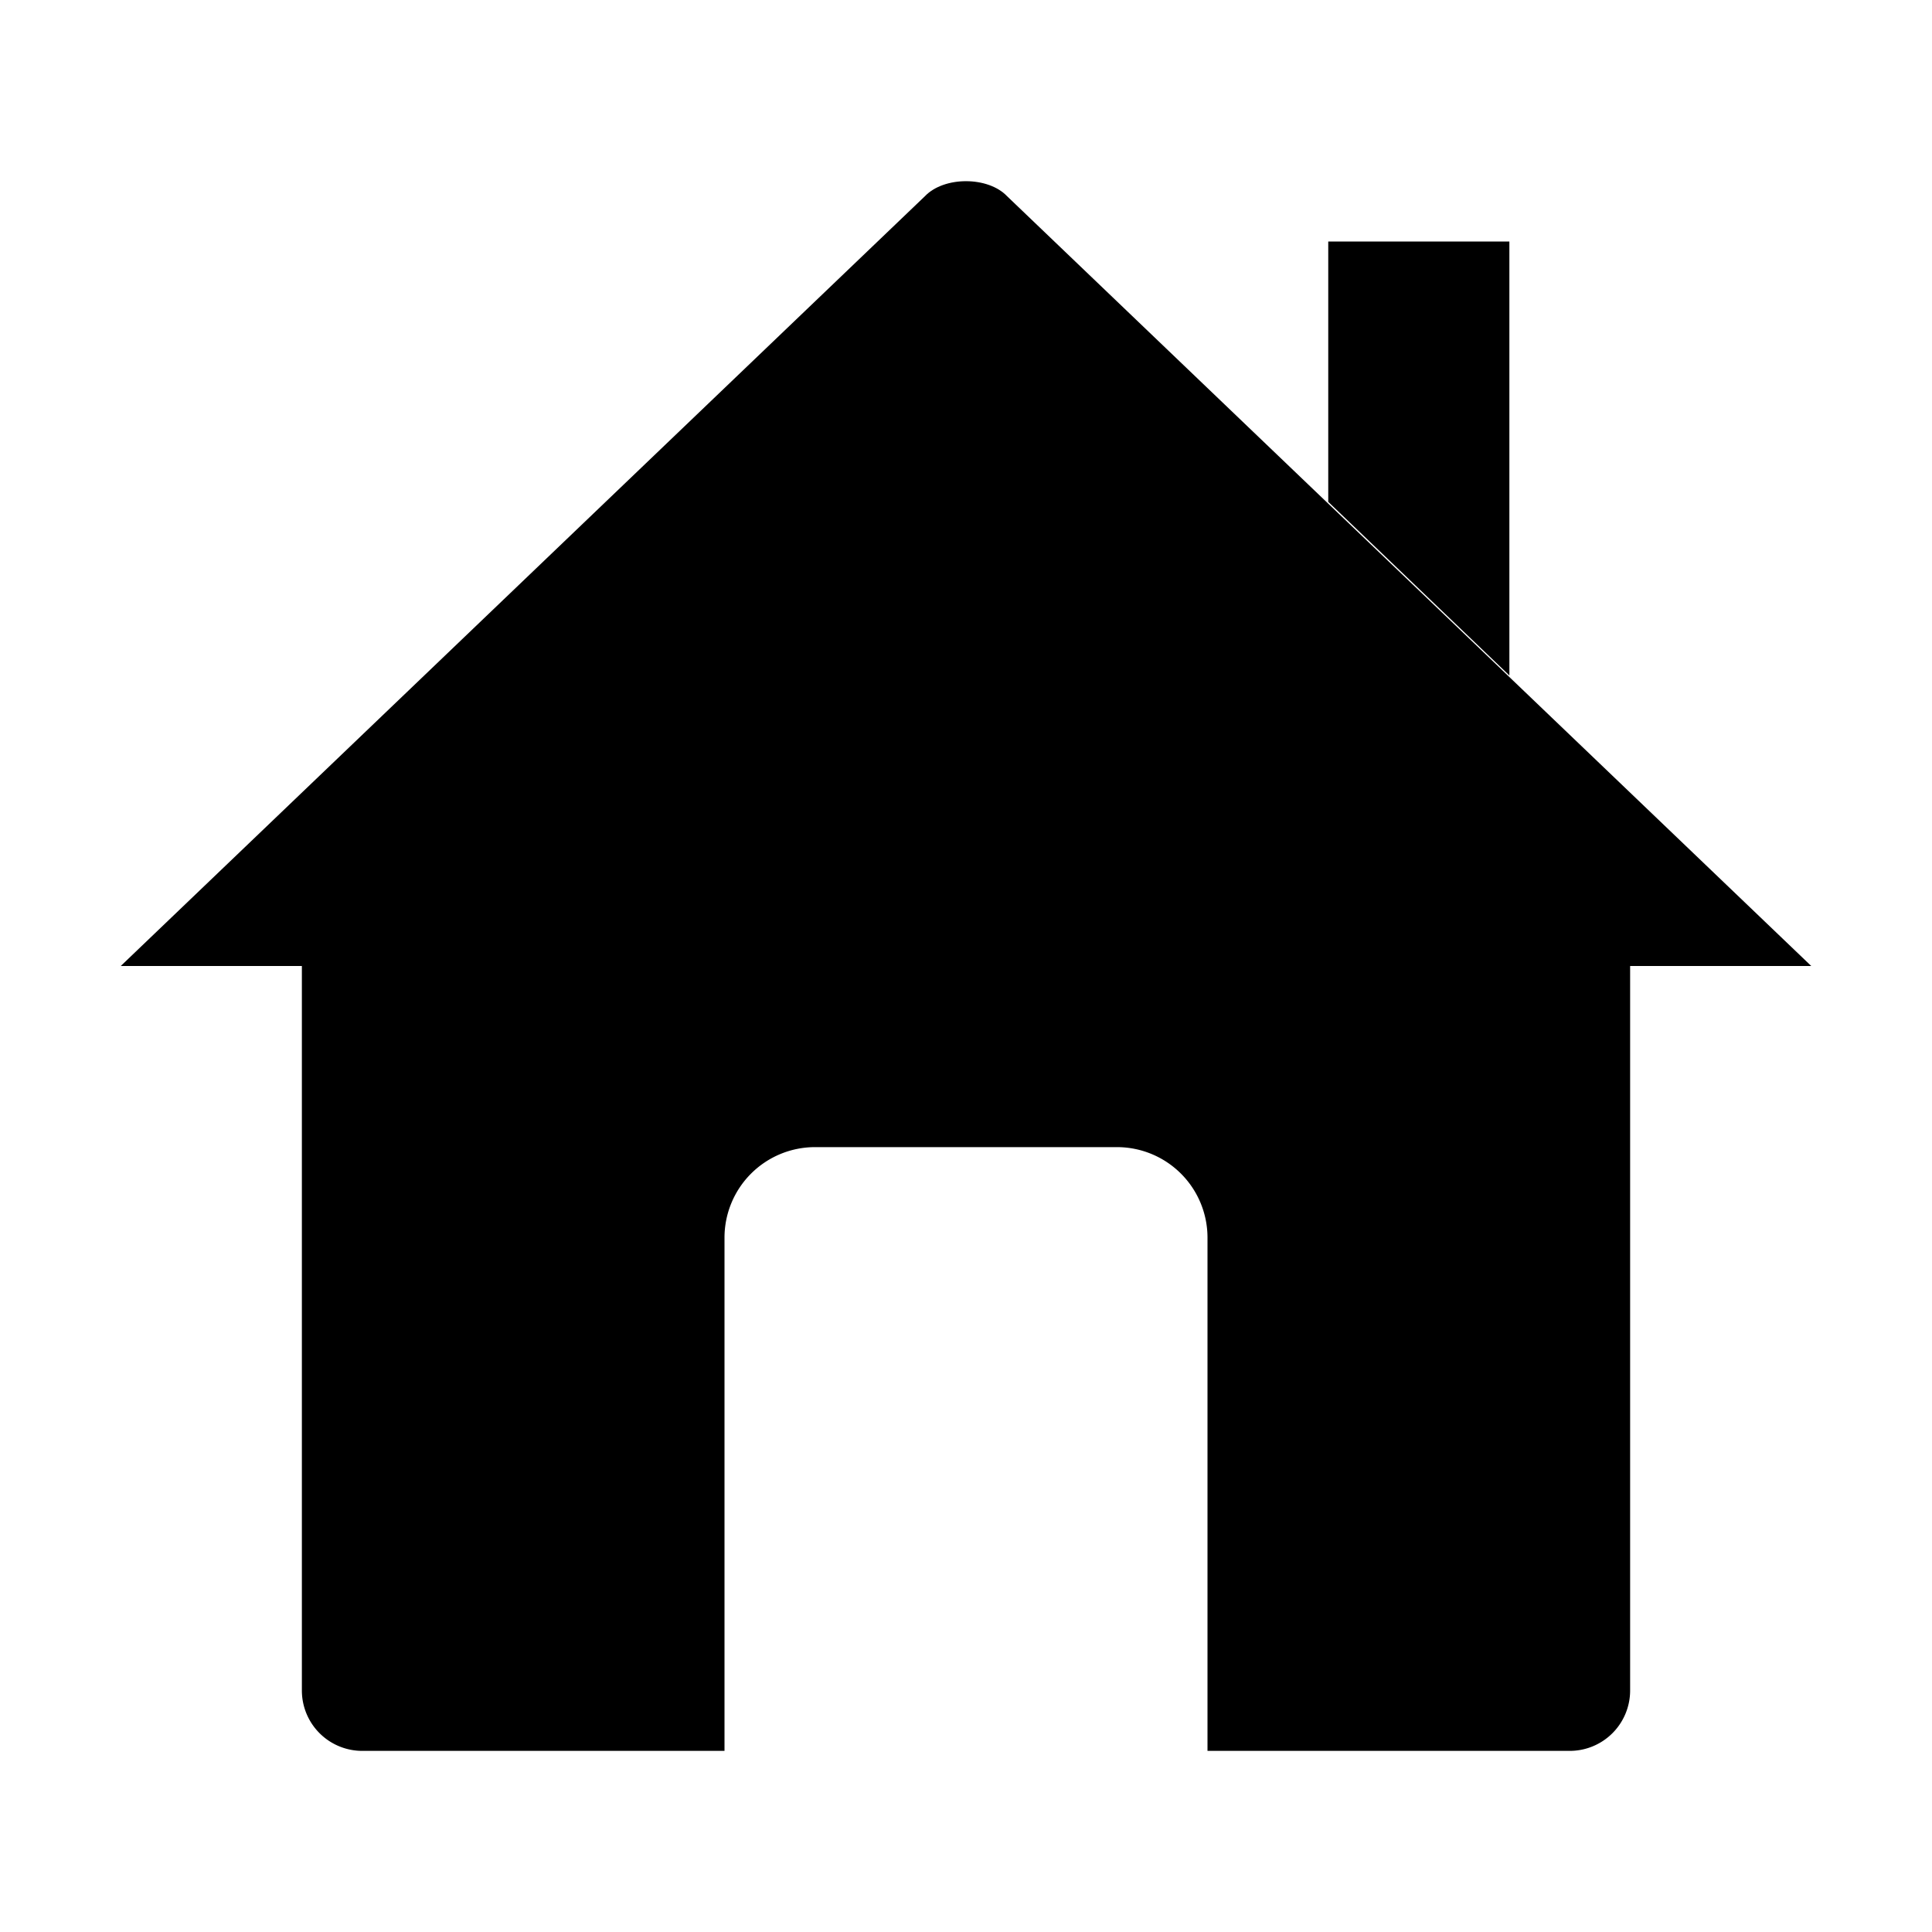
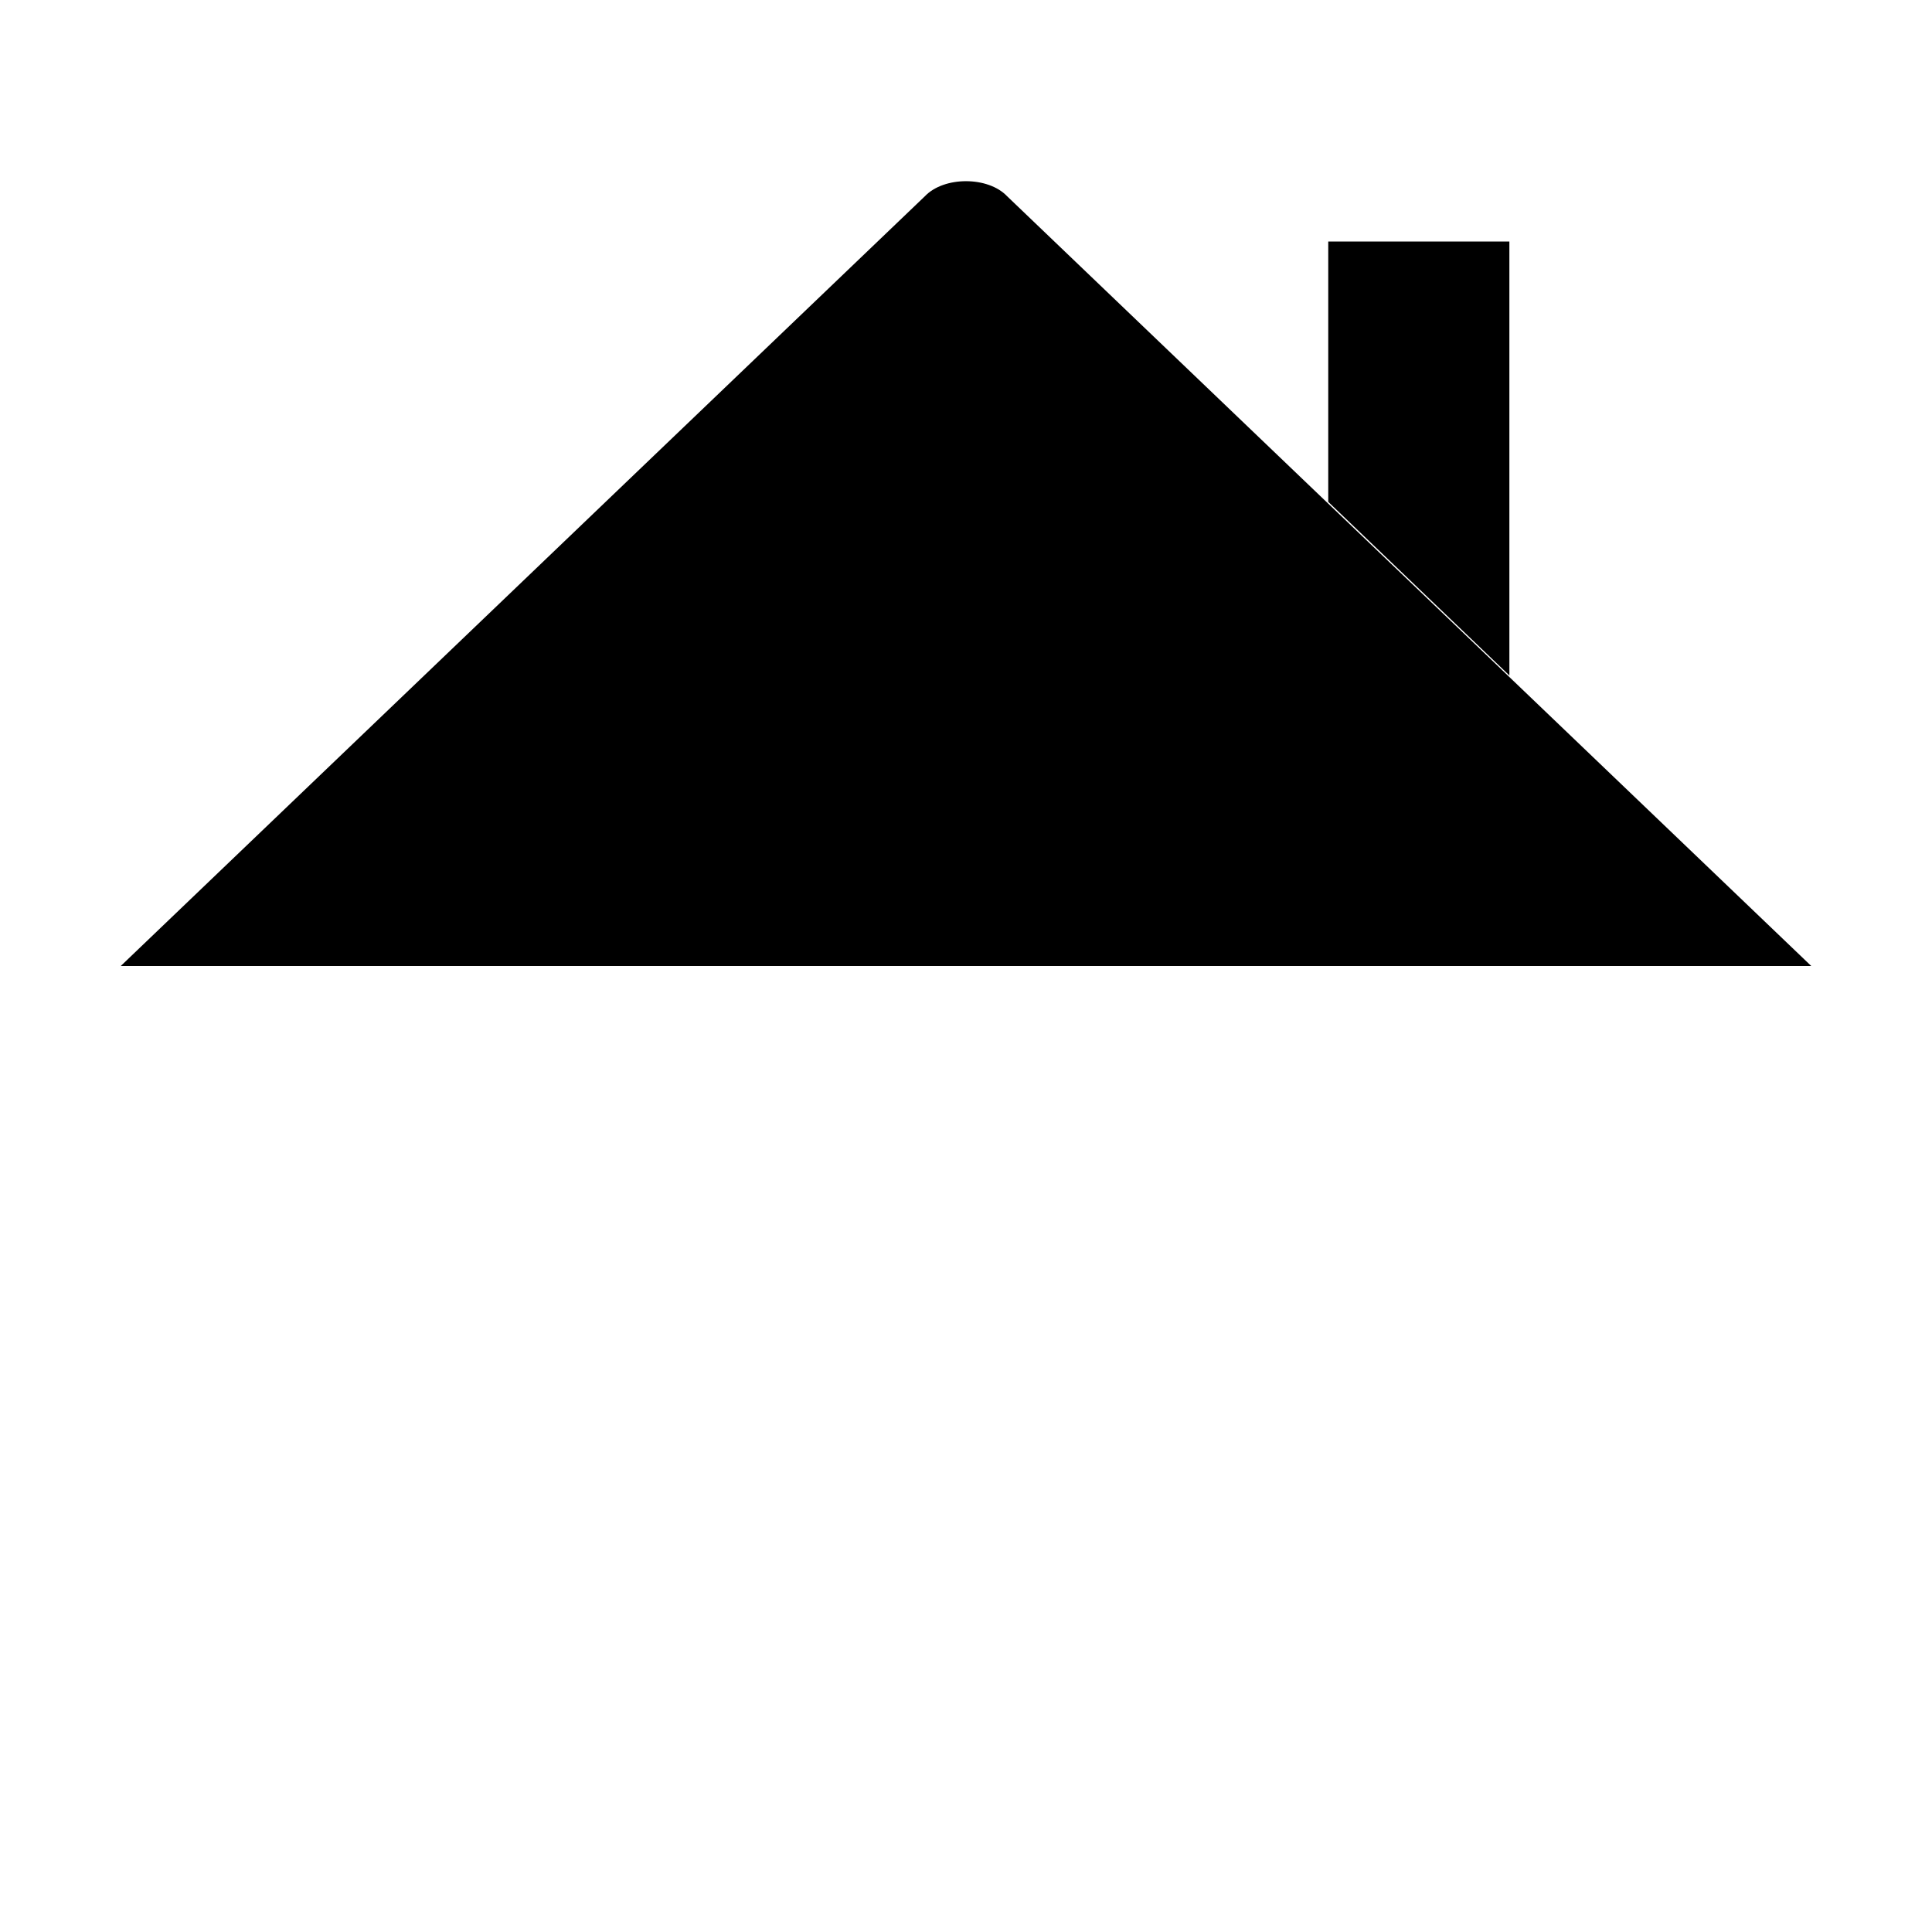
<svg xmlns="http://www.w3.org/2000/svg" viewBox="0 0 512 512" class="ionicon">
-   <path d="M80 212v236a16 16 0 0 0 16 16h96V328a24 24 0 0 1 24-24h80a24 24 0 0 1 24 24v136h96a16 16 0 0 0 16-16V212" stroke-linecap="round" stroke-linejoin="round" class="ionicon-fill-none ionicon-stroke-width" />
  <path d="M480 256 266.89 52c-5-5.28-16.69-5.34-21.78 0L32 256M400 179V64h-48v69" stroke-linecap="round" stroke-linejoin="round" class="ionicon-fill-none ionicon-stroke-width" />
</svg>